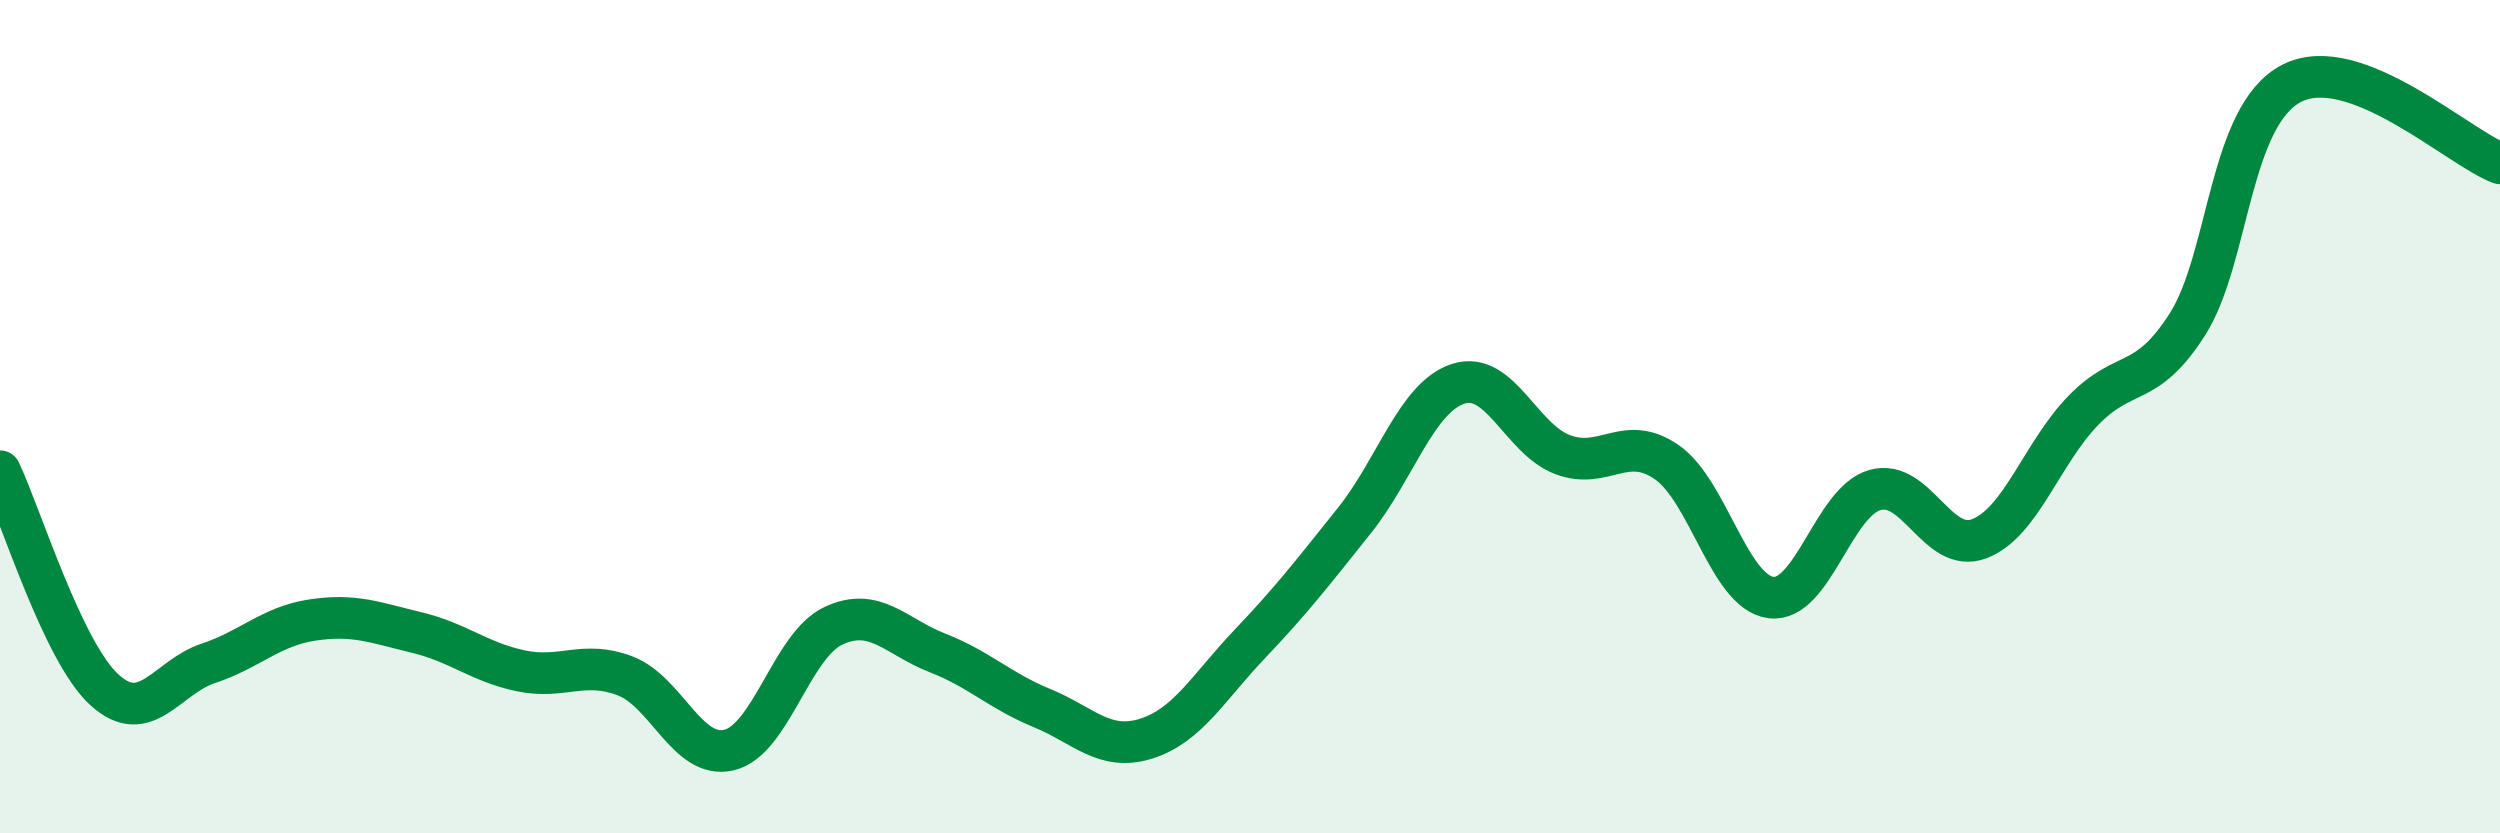
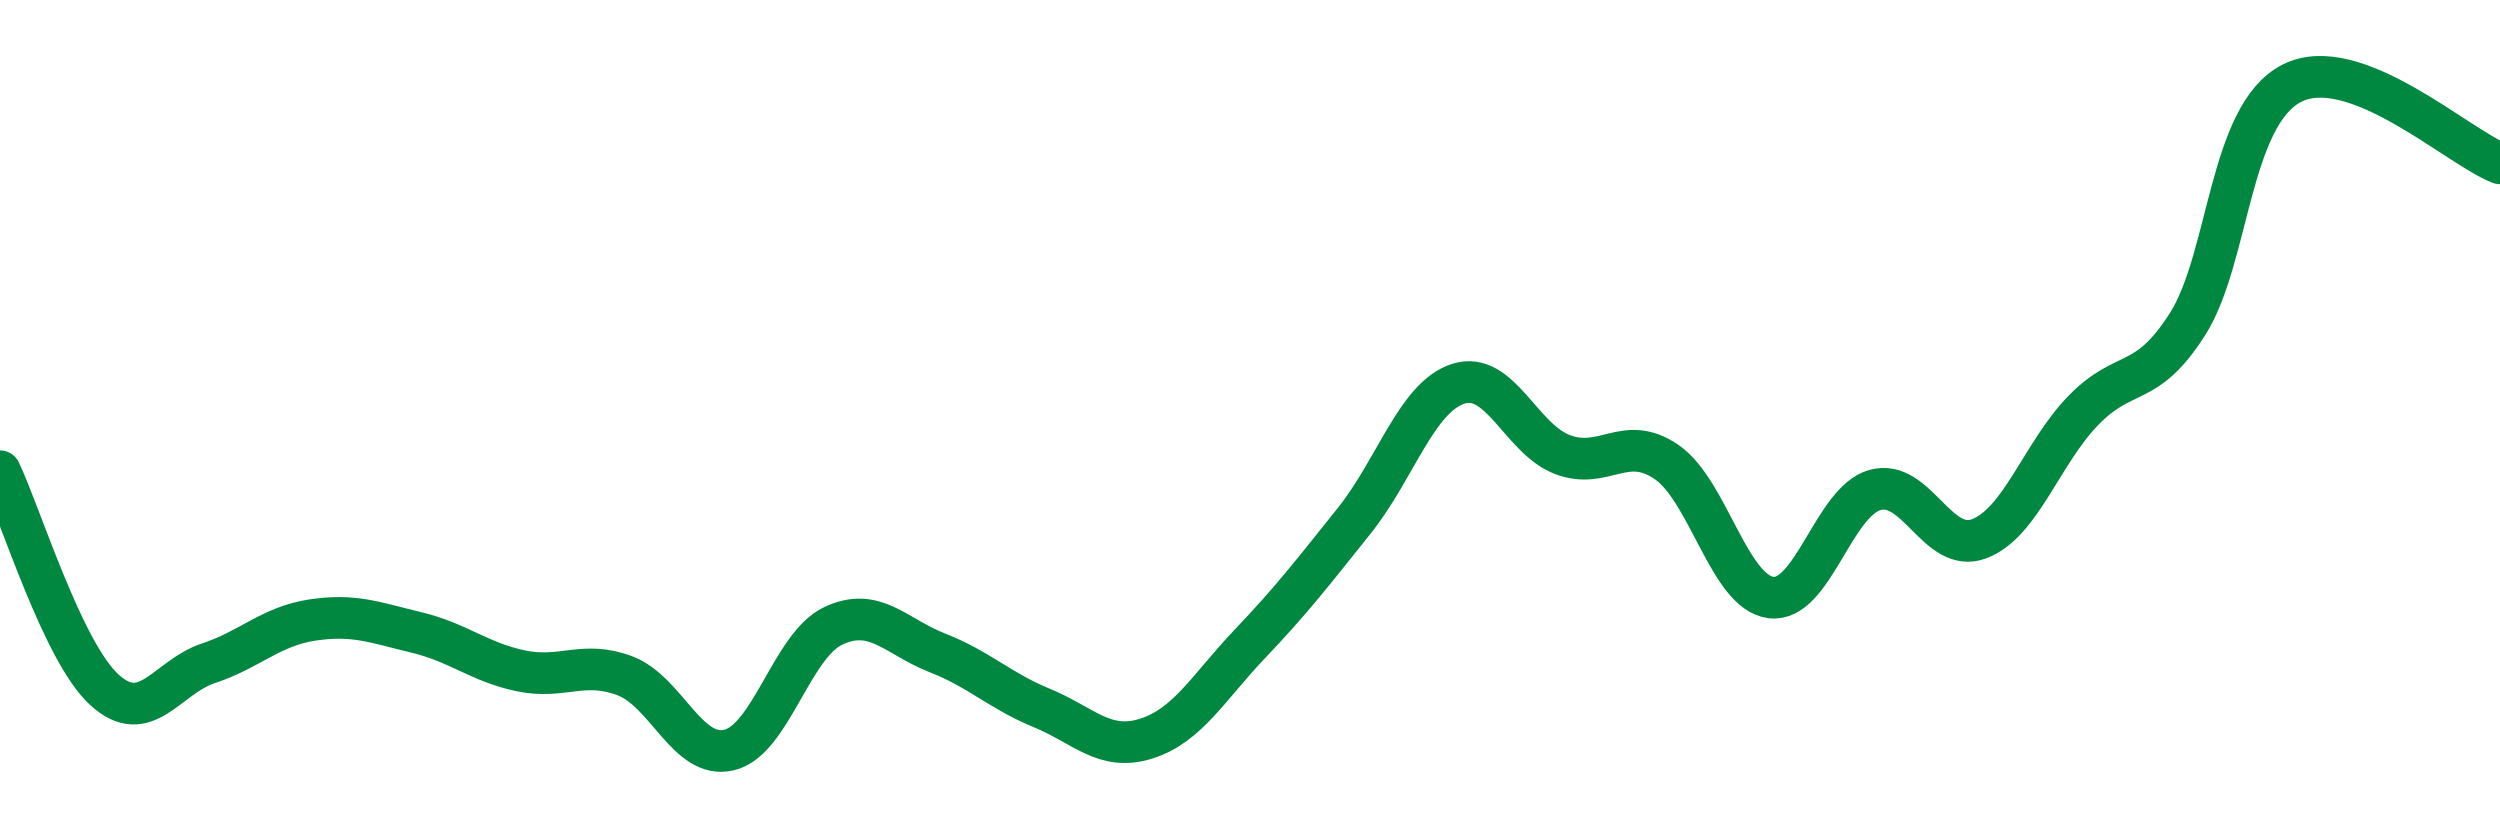
<svg xmlns="http://www.w3.org/2000/svg" width="60" height="20" viewBox="0 0 60 20">
-   <path d="M 0,11.31 C 0.5,12.36 1.5,15.63 2.5,16.55 C 3.5,17.47 4,16.25 5,15.92 C 6,15.59 6.5,15.03 7.5,14.88 C 8.5,14.73 9,14.94 10,15.18 C 11,15.42 11.5,15.89 12.5,16.1 C 13.5,16.31 14,15.84 15,16.22 C 16,16.6 16.5,18.24 17.5,18 C 18.5,17.76 19,15.49 20,15.02 C 21,14.55 21.5,15.28 22.5,15.67 C 23.5,16.06 24,16.58 25,16.99 C 26,17.4 26.5,18.04 27.5,17.73 C 28.5,17.42 29,16.5 30,15.45 C 31,14.4 31.5,13.75 32.5,12.5 C 33.5,11.25 34,9.53 35,9.21 C 36,8.89 36.5,10.53 37.5,10.91 C 38.5,11.29 39,10.4 40,11.09 C 41,11.78 41.5,14.21 42.5,14.34 C 43.5,14.47 44,12.04 45,11.76 C 46,11.48 46.5,13.31 47.5,12.93 C 48.5,12.55 49,10.88 50,9.85 C 51,8.82 51.5,9.35 52.5,7.78 C 53.5,6.21 53.5,2.77 55,2 C 56.5,1.23 59,3.54 60,3.92L60 20L0 20Z" fill="#008740" opacity="0.1" stroke-linecap="round" stroke-linejoin="round" />
  <path d="M 0,11.31 C 0.5,12.36 1.5,15.63 2.5,16.55 C 3.5,17.47 4,16.25 5,15.92 C 6,15.59 6.5,15.03 7.5,14.88 C 8.5,14.73 9,14.94 10,15.18 C 11,15.42 11.5,15.89 12.5,16.1 C 13.5,16.31 14,15.84 15,16.22 C 16,16.6 16.5,18.24 17.5,18 C 18.5,17.76 19,15.49 20,15.02 C 21,14.55 21.5,15.28 22.5,15.67 C 23.5,16.06 24,16.58 25,16.99 C 26,17.4 26.5,18.04 27.5,17.73 C 28.5,17.42 29,16.5 30,15.45 C 31,14.4 31.5,13.75 32.5,12.5 C 33.5,11.25 34,9.53 35,9.21 C 36,8.89 36.5,10.53 37.5,10.91 C 38.5,11.29 39,10.4 40,11.09 C 41,11.78 41.5,14.21 42.5,14.34 C 43.5,14.47 44,12.04 45,11.76 C 46,11.48 46.5,13.31 47.5,12.93 C 48.5,12.55 49,10.88 50,9.85 C 51,8.82 51.5,9.35 52.5,7.78 C 53.5,6.21 53.5,2.77 55,2 C 56.5,1.23 59,3.54 60,3.92" stroke="#008740" stroke-width="1" fill="none" stroke-linecap="round" stroke-linejoin="round" />
</svg>